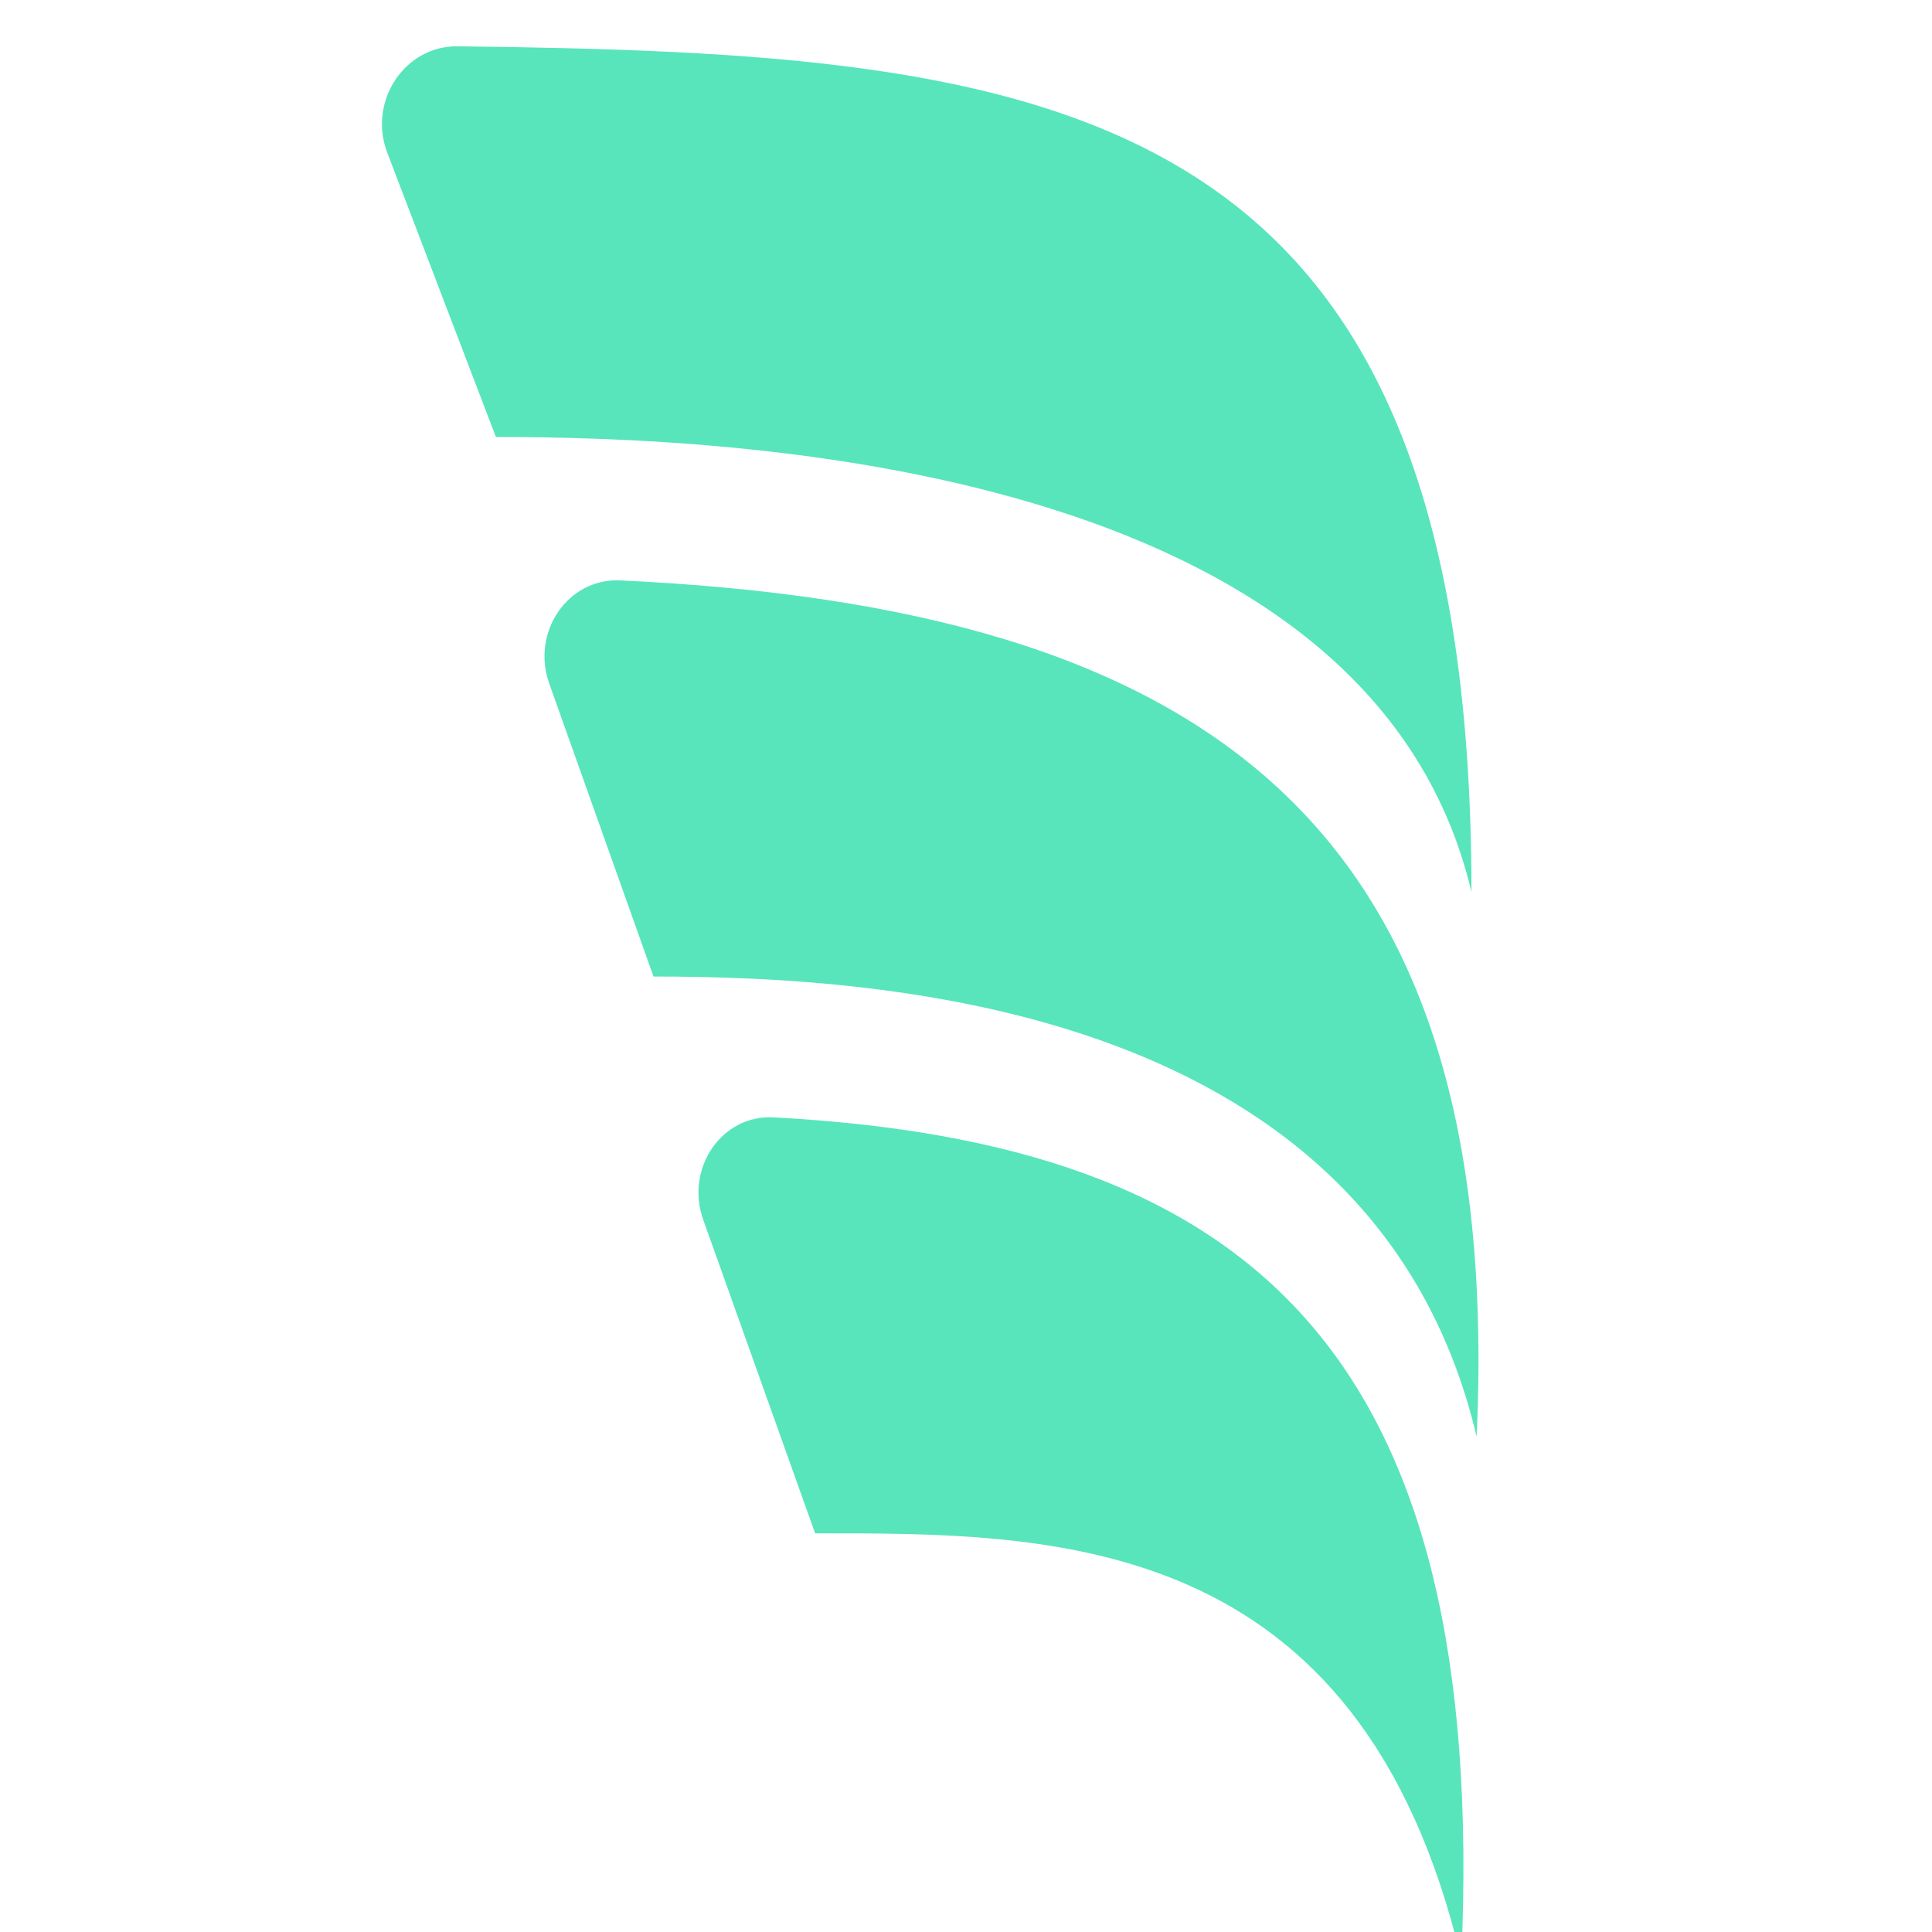
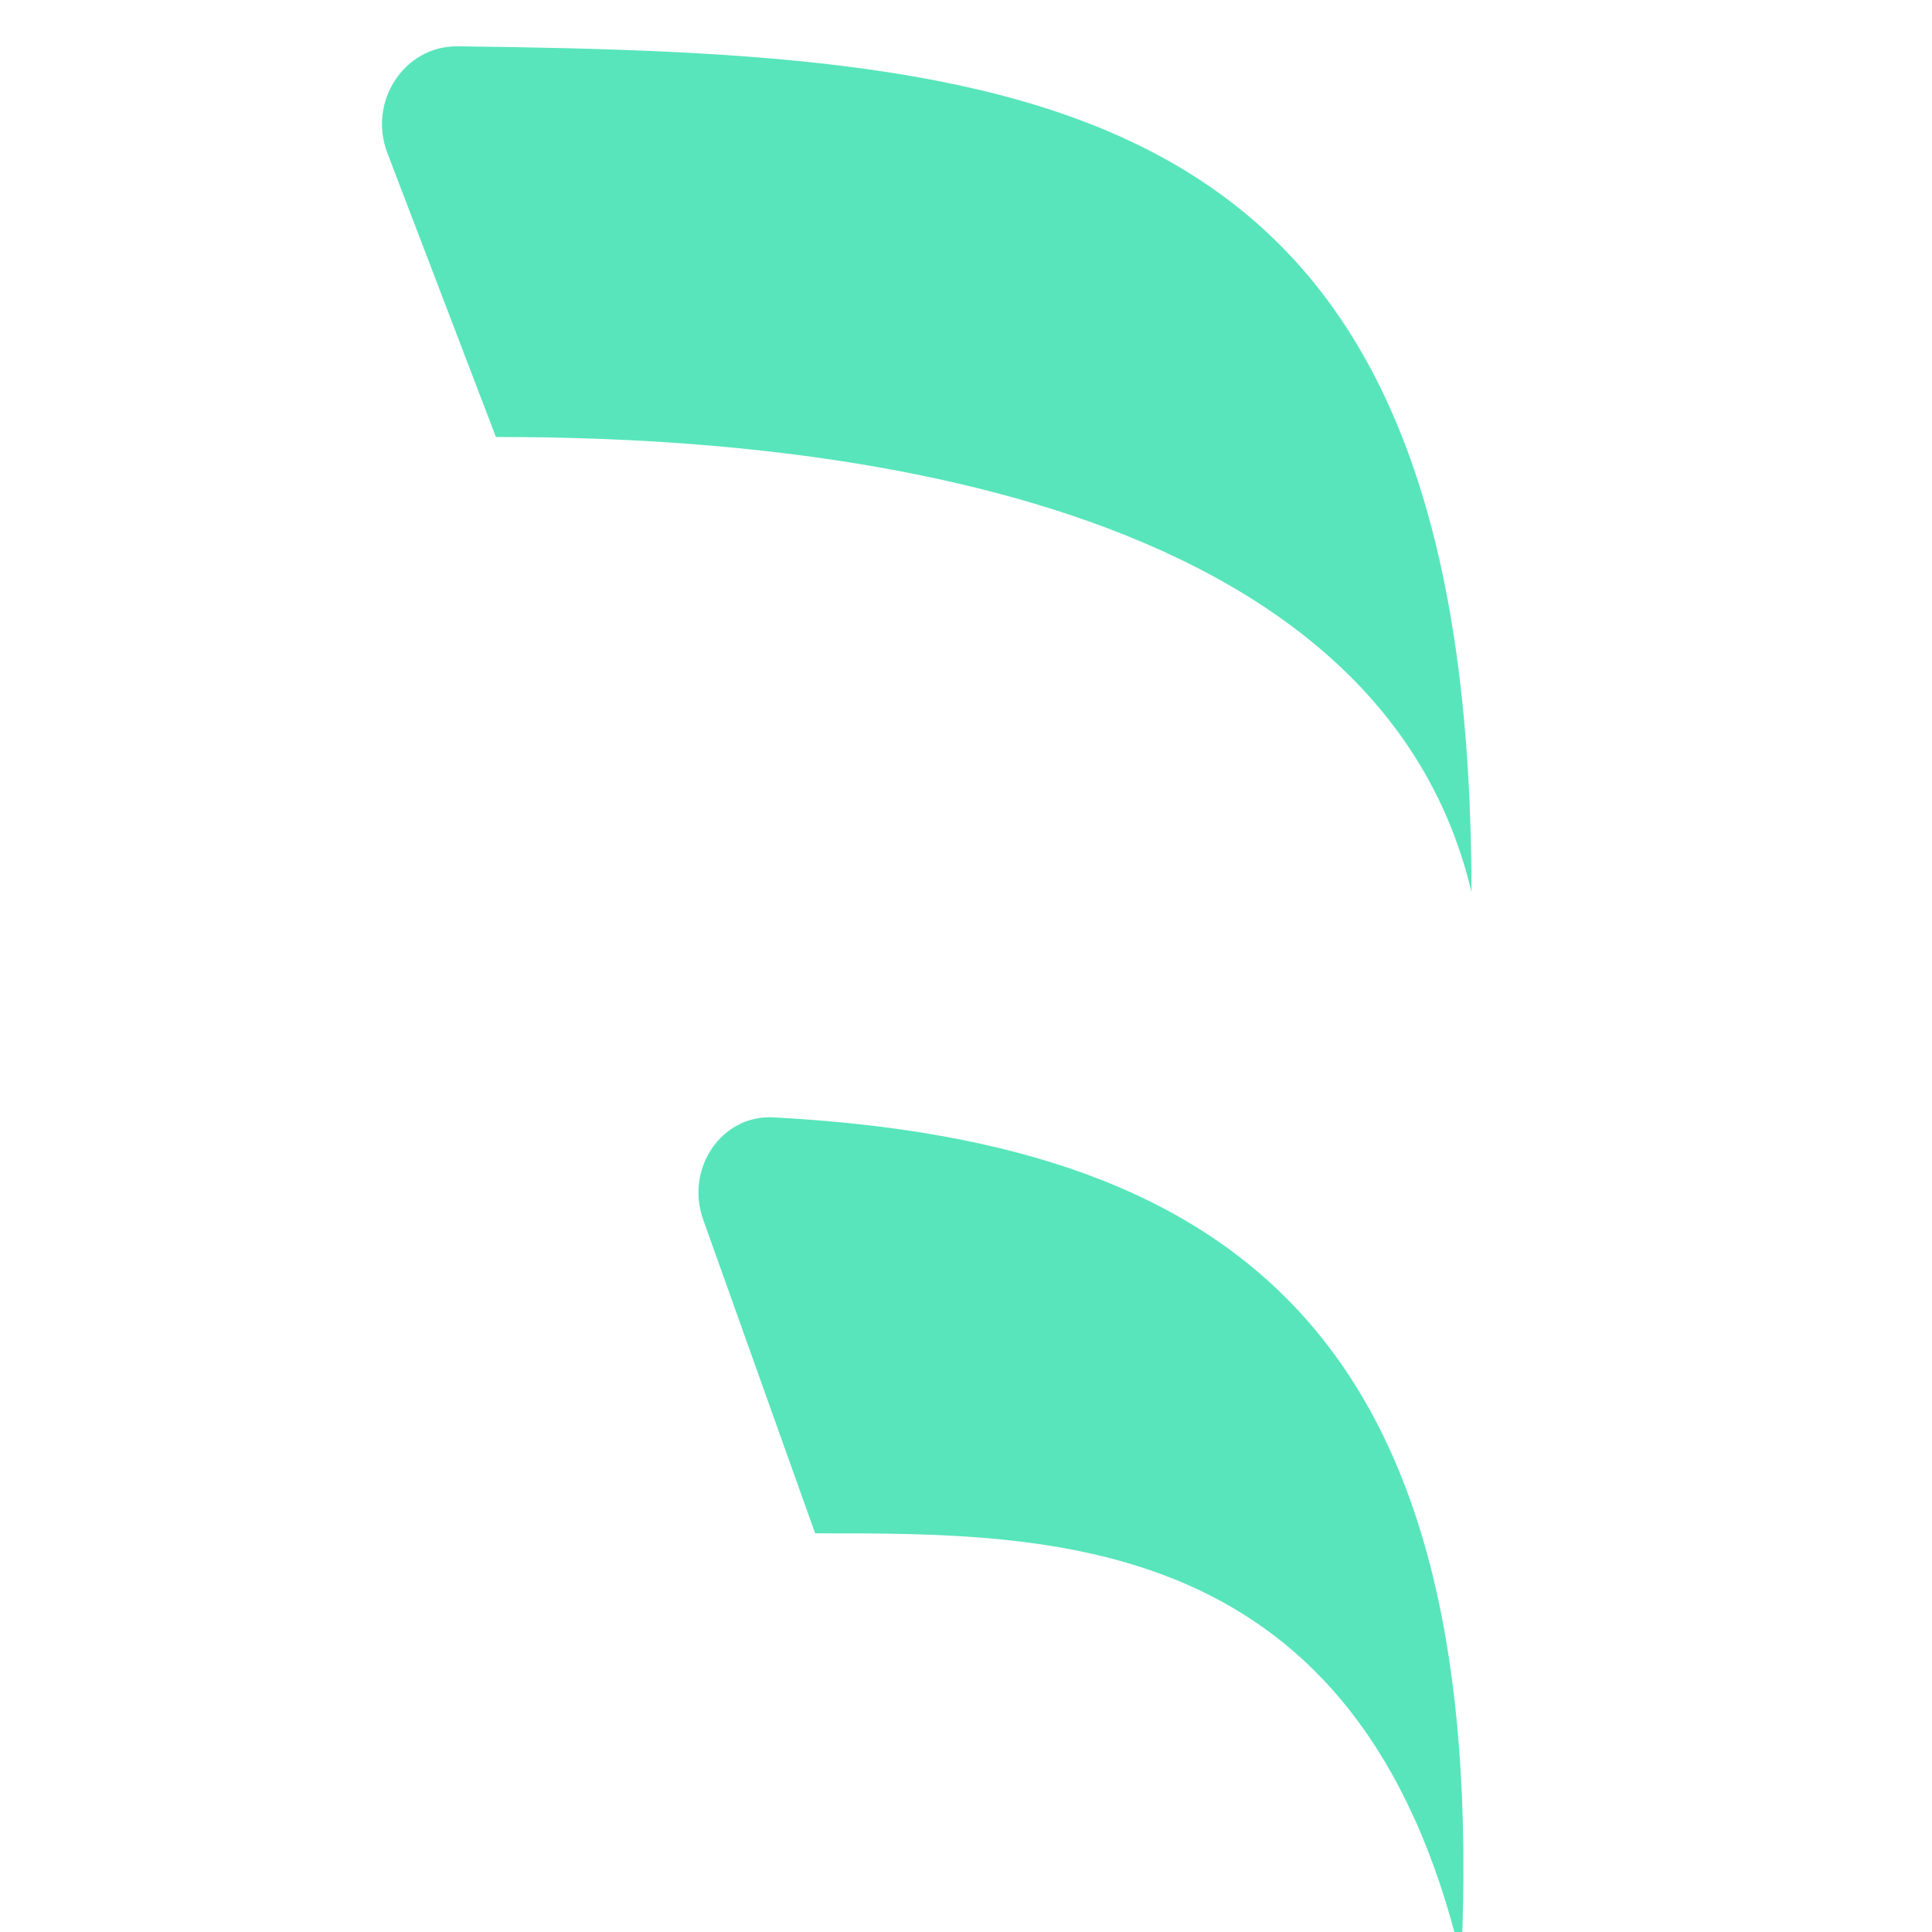
<svg xmlns="http://www.w3.org/2000/svg" width="64" height="64" viewBox="0 0 64 64" fill="none">
  <g clip-path="url(#clip0_45652_1286)">
    <g filter="url(#filter0_i_45652_1286)">
-       <path d="M21.648 31.337L18.192 21.625C17.59 19.931 18.809 18.133 20.543 18.214C39.908 19.122 49.843 26.193 48.917 46.582C45.549 32.343 29.396 31.337 21.648 31.337Z" fill="#58E5BB" />
-     </g>
+       </g>
    <g filter="url(#filter1_i_45652_1286)">
      <path d="M16.428 13.464L12.831 4.053C12.18 2.35 13.398 0.501 15.159 0.522C34.936 0.76 48.744 2.102 48.744 28.536C45.376 14.297 24.176 13.464 16.428 13.464Z" fill="#58E5BB" />
    </g>
    <g filter="url(#filter2_i_45652_1286)">
      <path d="M27.002 49.782L23.294 39.39C22.693 37.704 23.896 35.91 25.621 36.002C41.42 36.844 49.322 43.741 48.407 63.894C45.04 49.655 34.806 49.782 27.002 49.782Z" fill="#58E5BB" />
    </g>
  </g>
  <defs>
    <filter id="filter0_i_45652_1286" x="18.036" y="18.212" width="30.94" height="29.383" filterUnits="userSpaceOnUse" color-interpolation-filters="sRGB">
      <feFlood flood-opacity="0" result="BackgroundImageFix" />
      <feBlend mode="normal" in="SourceGraphic" in2="BackgroundImageFix" result="shape" />
      <feColorMatrix in="SourceAlpha" type="matrix" values="0 0 0 0 0 0 0 0 0 0 0 0 0 0 0 0 0 0 127 0" result="hardAlpha" />
      <feOffset dy="1.012" />
      <feGaussianBlur stdDeviation="0.506" />
      <feComposite in2="hardAlpha" operator="arithmetic" k2="-1" k3="1" />
      <feColorMatrix type="matrix" values="0 0 0 0 0 0 0 0 0 0 0 0 0 0 0 0 0 0 0.25 0" />
      <feBlend mode="normal" in2="shape" result="effect1_innerShadow_45652_1286" />
    </filter>
    <filter id="filter1_i_45652_1286" x="12.653" y="0.522" width="36.091" height="29.026" filterUnits="userSpaceOnUse" color-interpolation-filters="sRGB">
      <feFlood flood-opacity="0" result="BackgroundImageFix" />
      <feBlend mode="normal" in="SourceGraphic" in2="BackgroundImageFix" result="shape" />
      <feColorMatrix in="SourceAlpha" type="matrix" values="0 0 0 0 0 0 0 0 0 0 0 0 0 0 0 0 0 0 127 0" result="hardAlpha" />
      <feOffset dy="1.012" />
      <feGaussianBlur stdDeviation="0.506" />
      <feComposite in2="hardAlpha" operator="arithmetic" k2="-1" k3="1" />
      <feColorMatrix type="matrix" values="0 0 0 0 0 0 0 0 0 0 0 0 0 0 0 0 0 0 0.25 0" />
      <feBlend mode="normal" in2="shape" result="effect1_innerShadow_45652_1286" />
    </filter>
    <filter id="filter2_i_45652_1286" x="23.138" y="35.999" width="25.341" height="28.907" filterUnits="userSpaceOnUse" color-interpolation-filters="sRGB">
      <feFlood flood-opacity="0" result="BackgroundImageFix" />
      <feBlend mode="normal" in="SourceGraphic" in2="BackgroundImageFix" result="shape" />
      <feColorMatrix in="SourceAlpha" type="matrix" values="0 0 0 0 0 0 0 0 0 0 0 0 0 0 0 0 0 0 127 0" result="hardAlpha" />
      <feOffset dy="1.012" />
      <feGaussianBlur stdDeviation="0.506" />
      <feComposite in2="hardAlpha" operator="arithmetic" k2="-1" k3="1" />
      <feColorMatrix type="matrix" values="0 0 0 0 0 0 0 0 0 0 0 0 0 0 0 0 0 0 0.25 0" />
      <feBlend mode="normal" in2="shape" result="effect1_innerShadow_45652_1286" />
    </filter>
    <clipPath id="clip0_45652_1286">
      <rect width="64" height="64" fill="white" />
    </clipPath>
  </defs>
</svg>